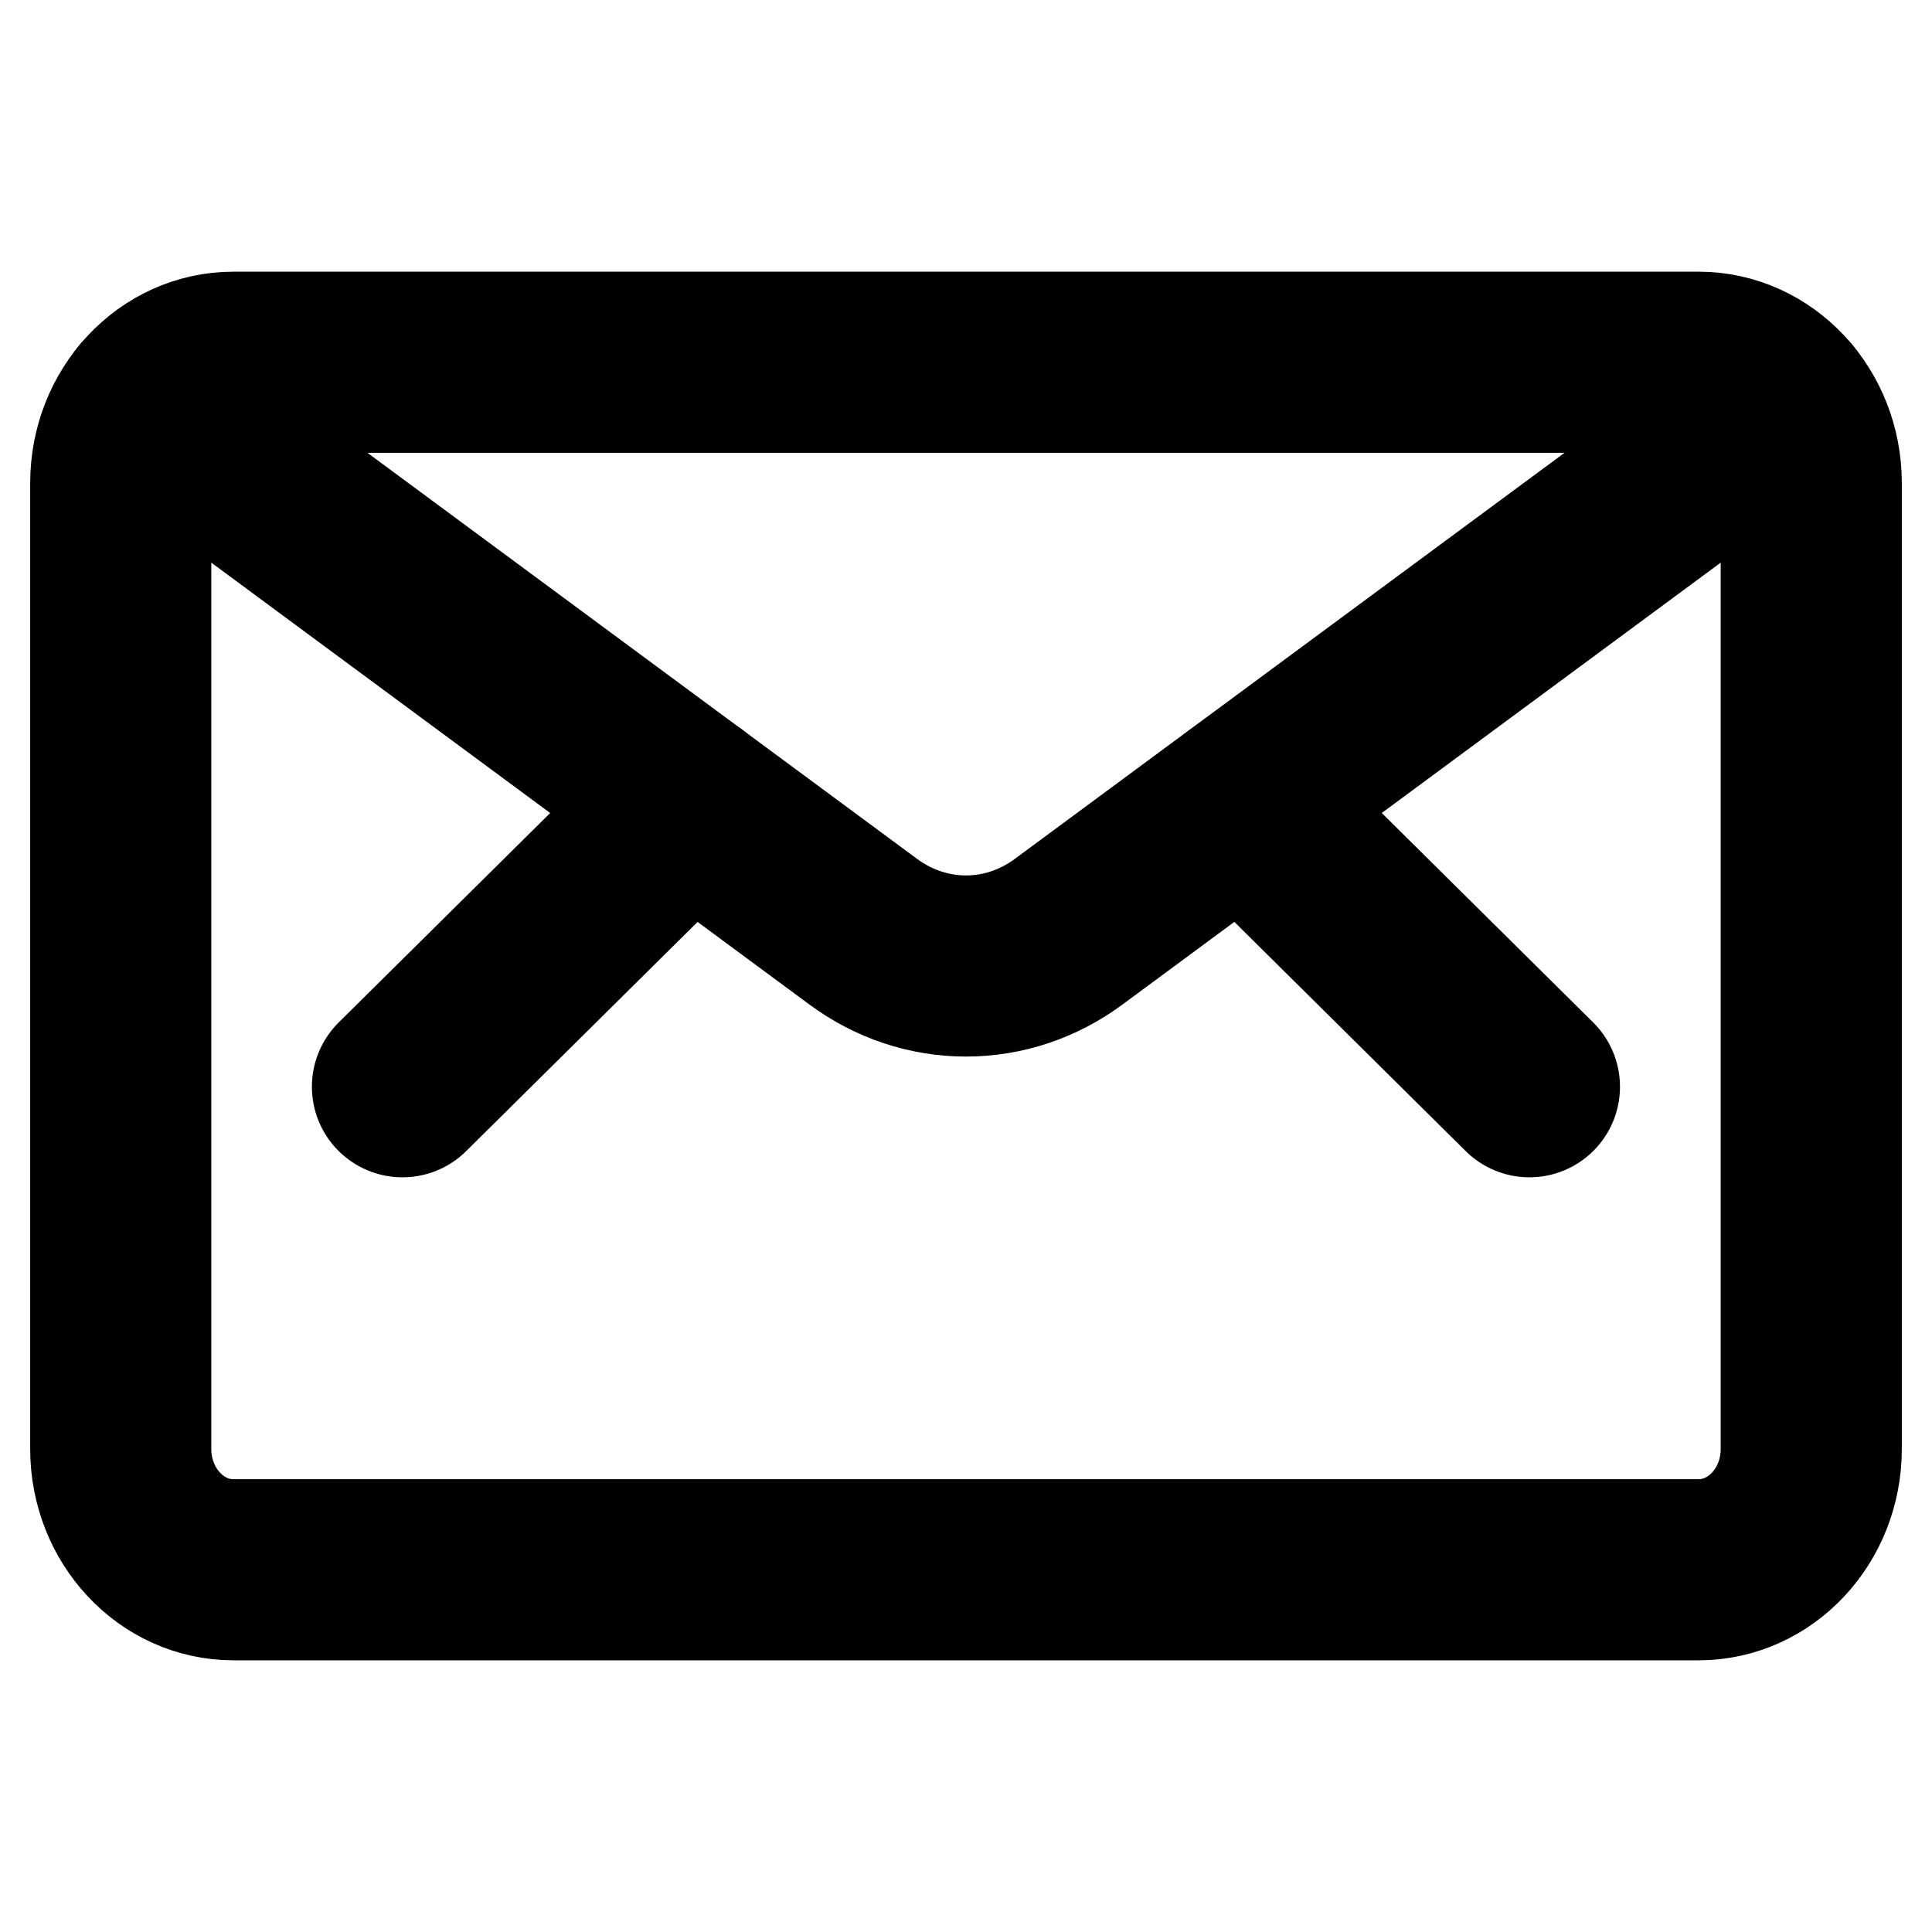
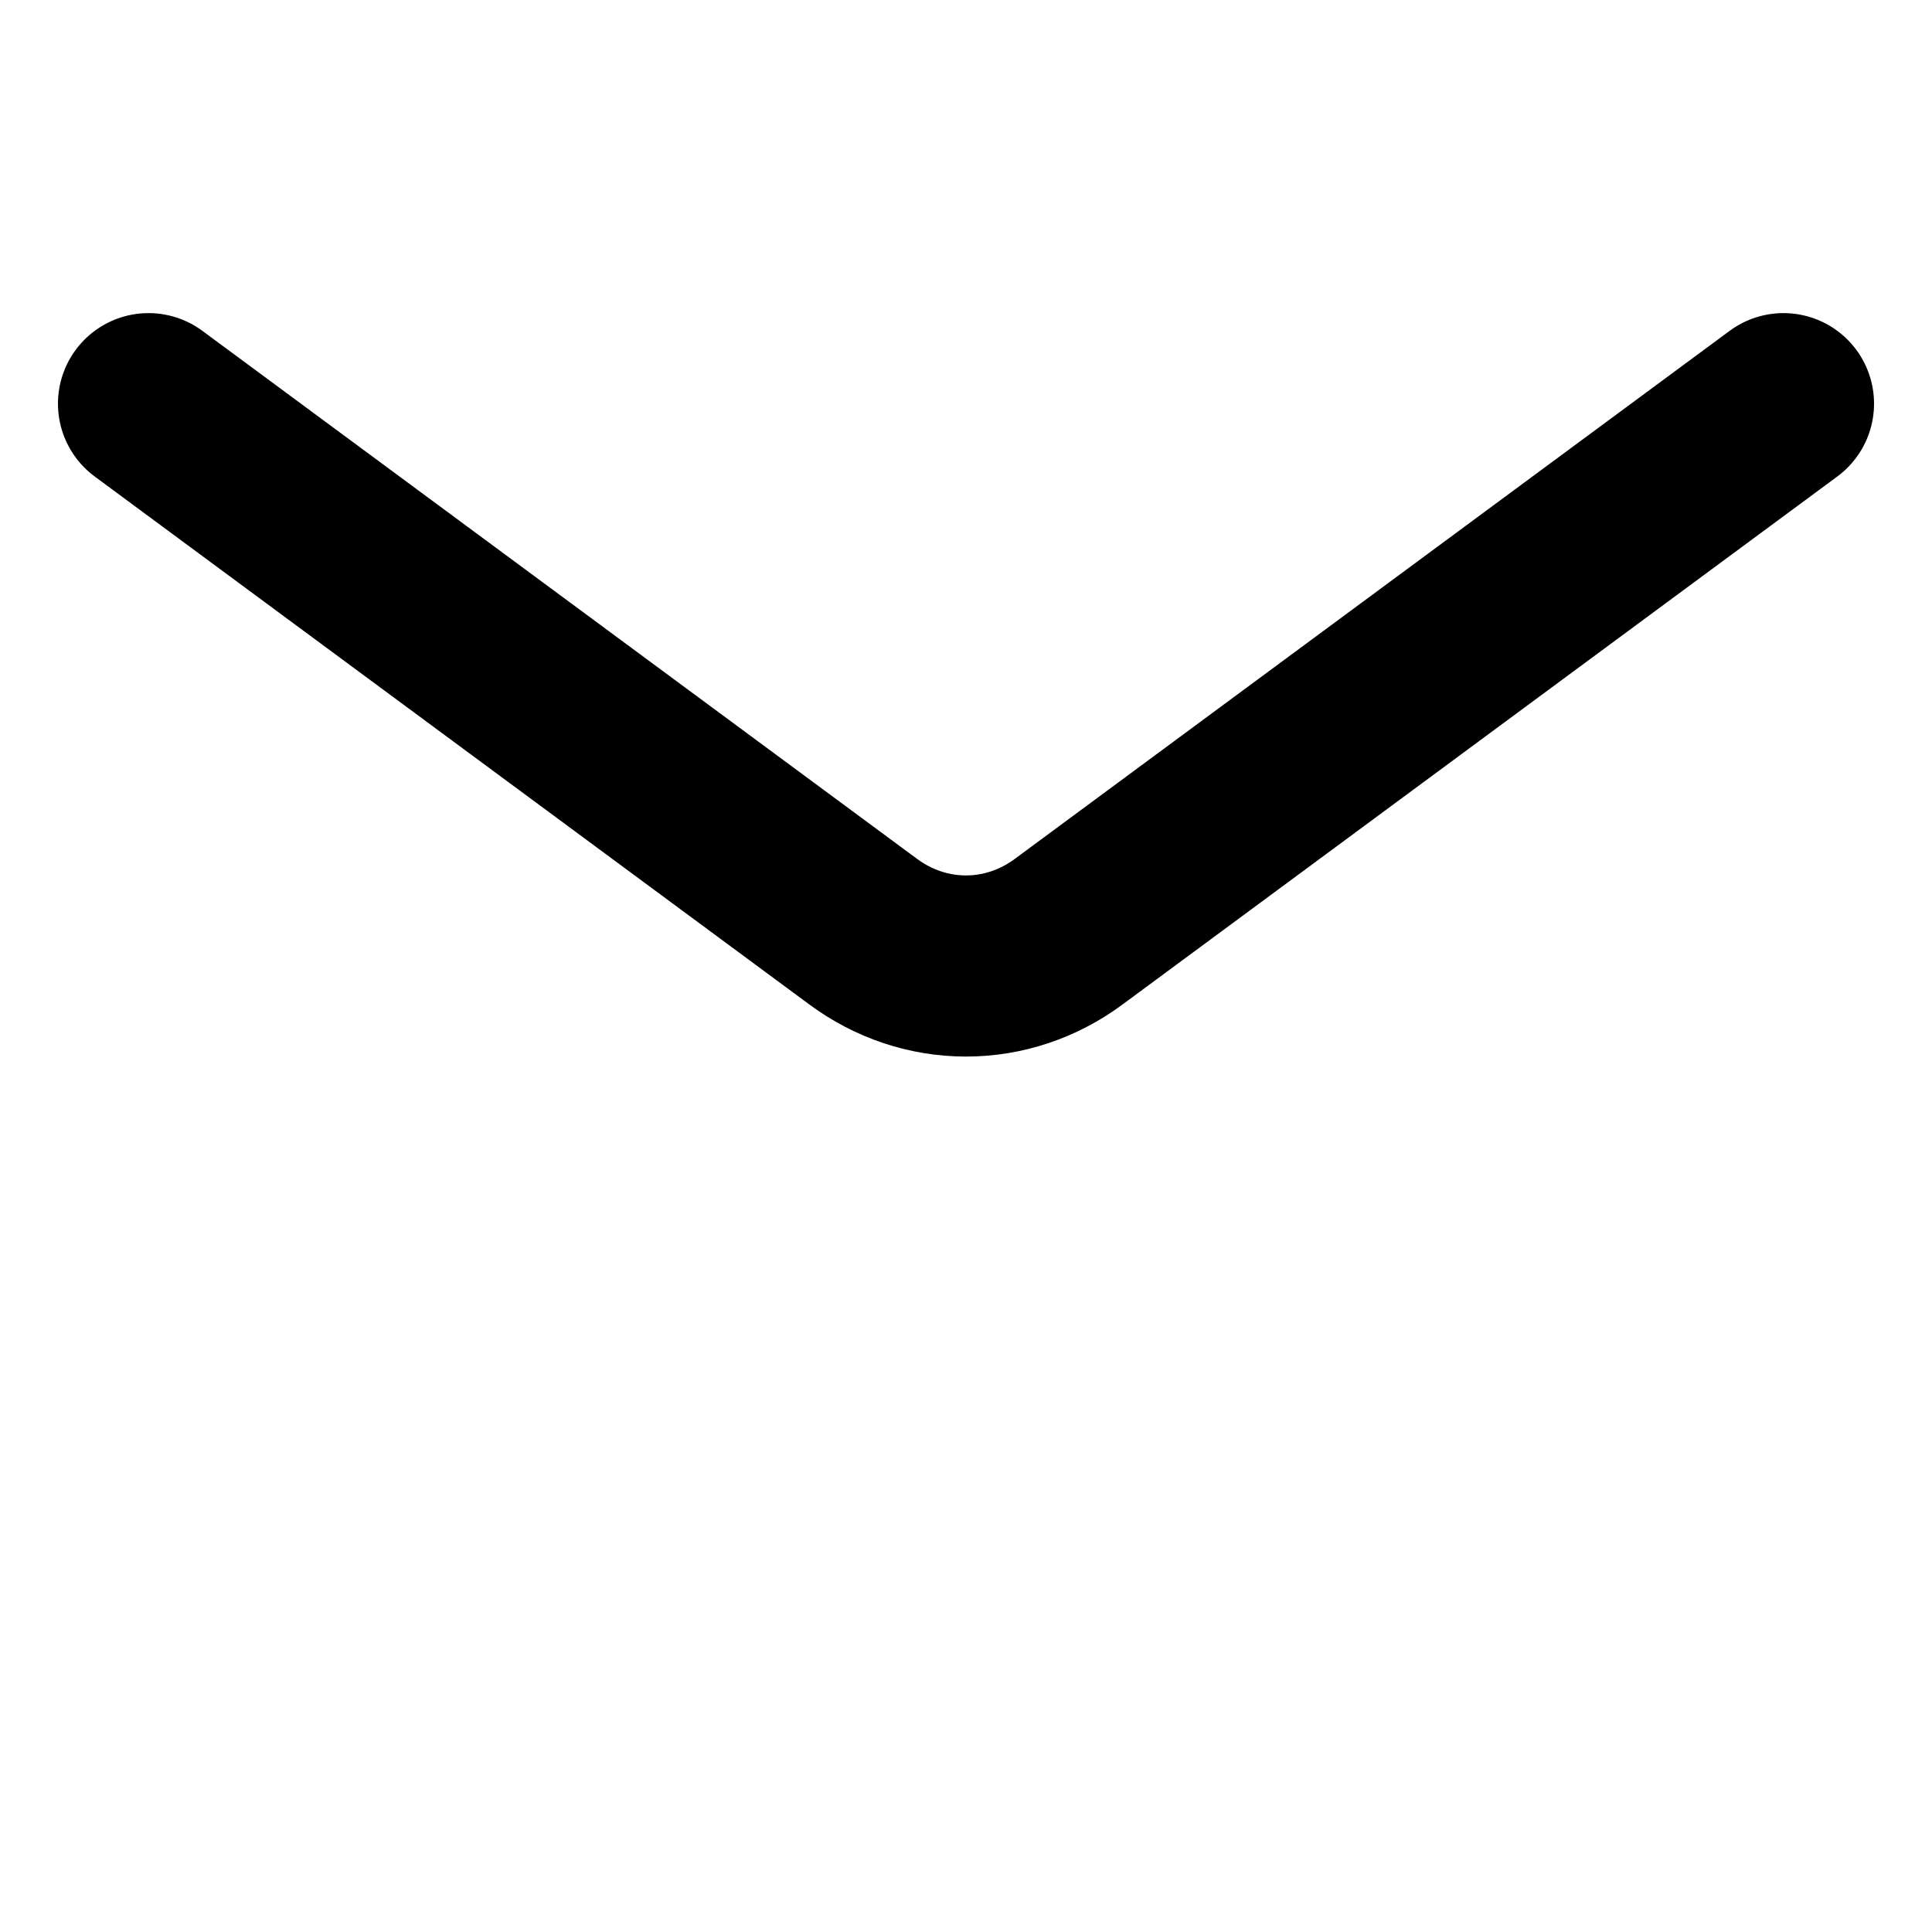
<svg xmlns="http://www.w3.org/2000/svg" width="16" height="16" viewBox="0 0 16 16" fill="none">
-   <path d="M14.067 3H1.933C1.418 3 1 3.448 1 4V12C1 12.552 1.418 13 1.933 13H14.067C14.582 13 15 12.552 15 12V4C15 3.448 14.582 3 14.067 3Z" stroke="black" stroke-width="1.5" stroke-linecap="round" stroke-linejoin="round" />
-   <path d="M10.294 6.65L12.666 9" stroke="black" stroke-width="1.5" stroke-linecap="round" stroke-linejoin="round" />
-   <path d="M5.706 6.65L3.333 9" stroke="black" stroke-width="1.5" stroke-linecap="round" stroke-linejoin="round" />
  <path d="M14.77 3.343L8.85 7.716C8.6 7.901 8.304 8 8 8C7.696 8 7.399 7.901 7.149 7.716L1.23 3.343" stroke="black" stroke-width="1.5" stroke-linecap="round" stroke-linejoin="round" />
</svg>